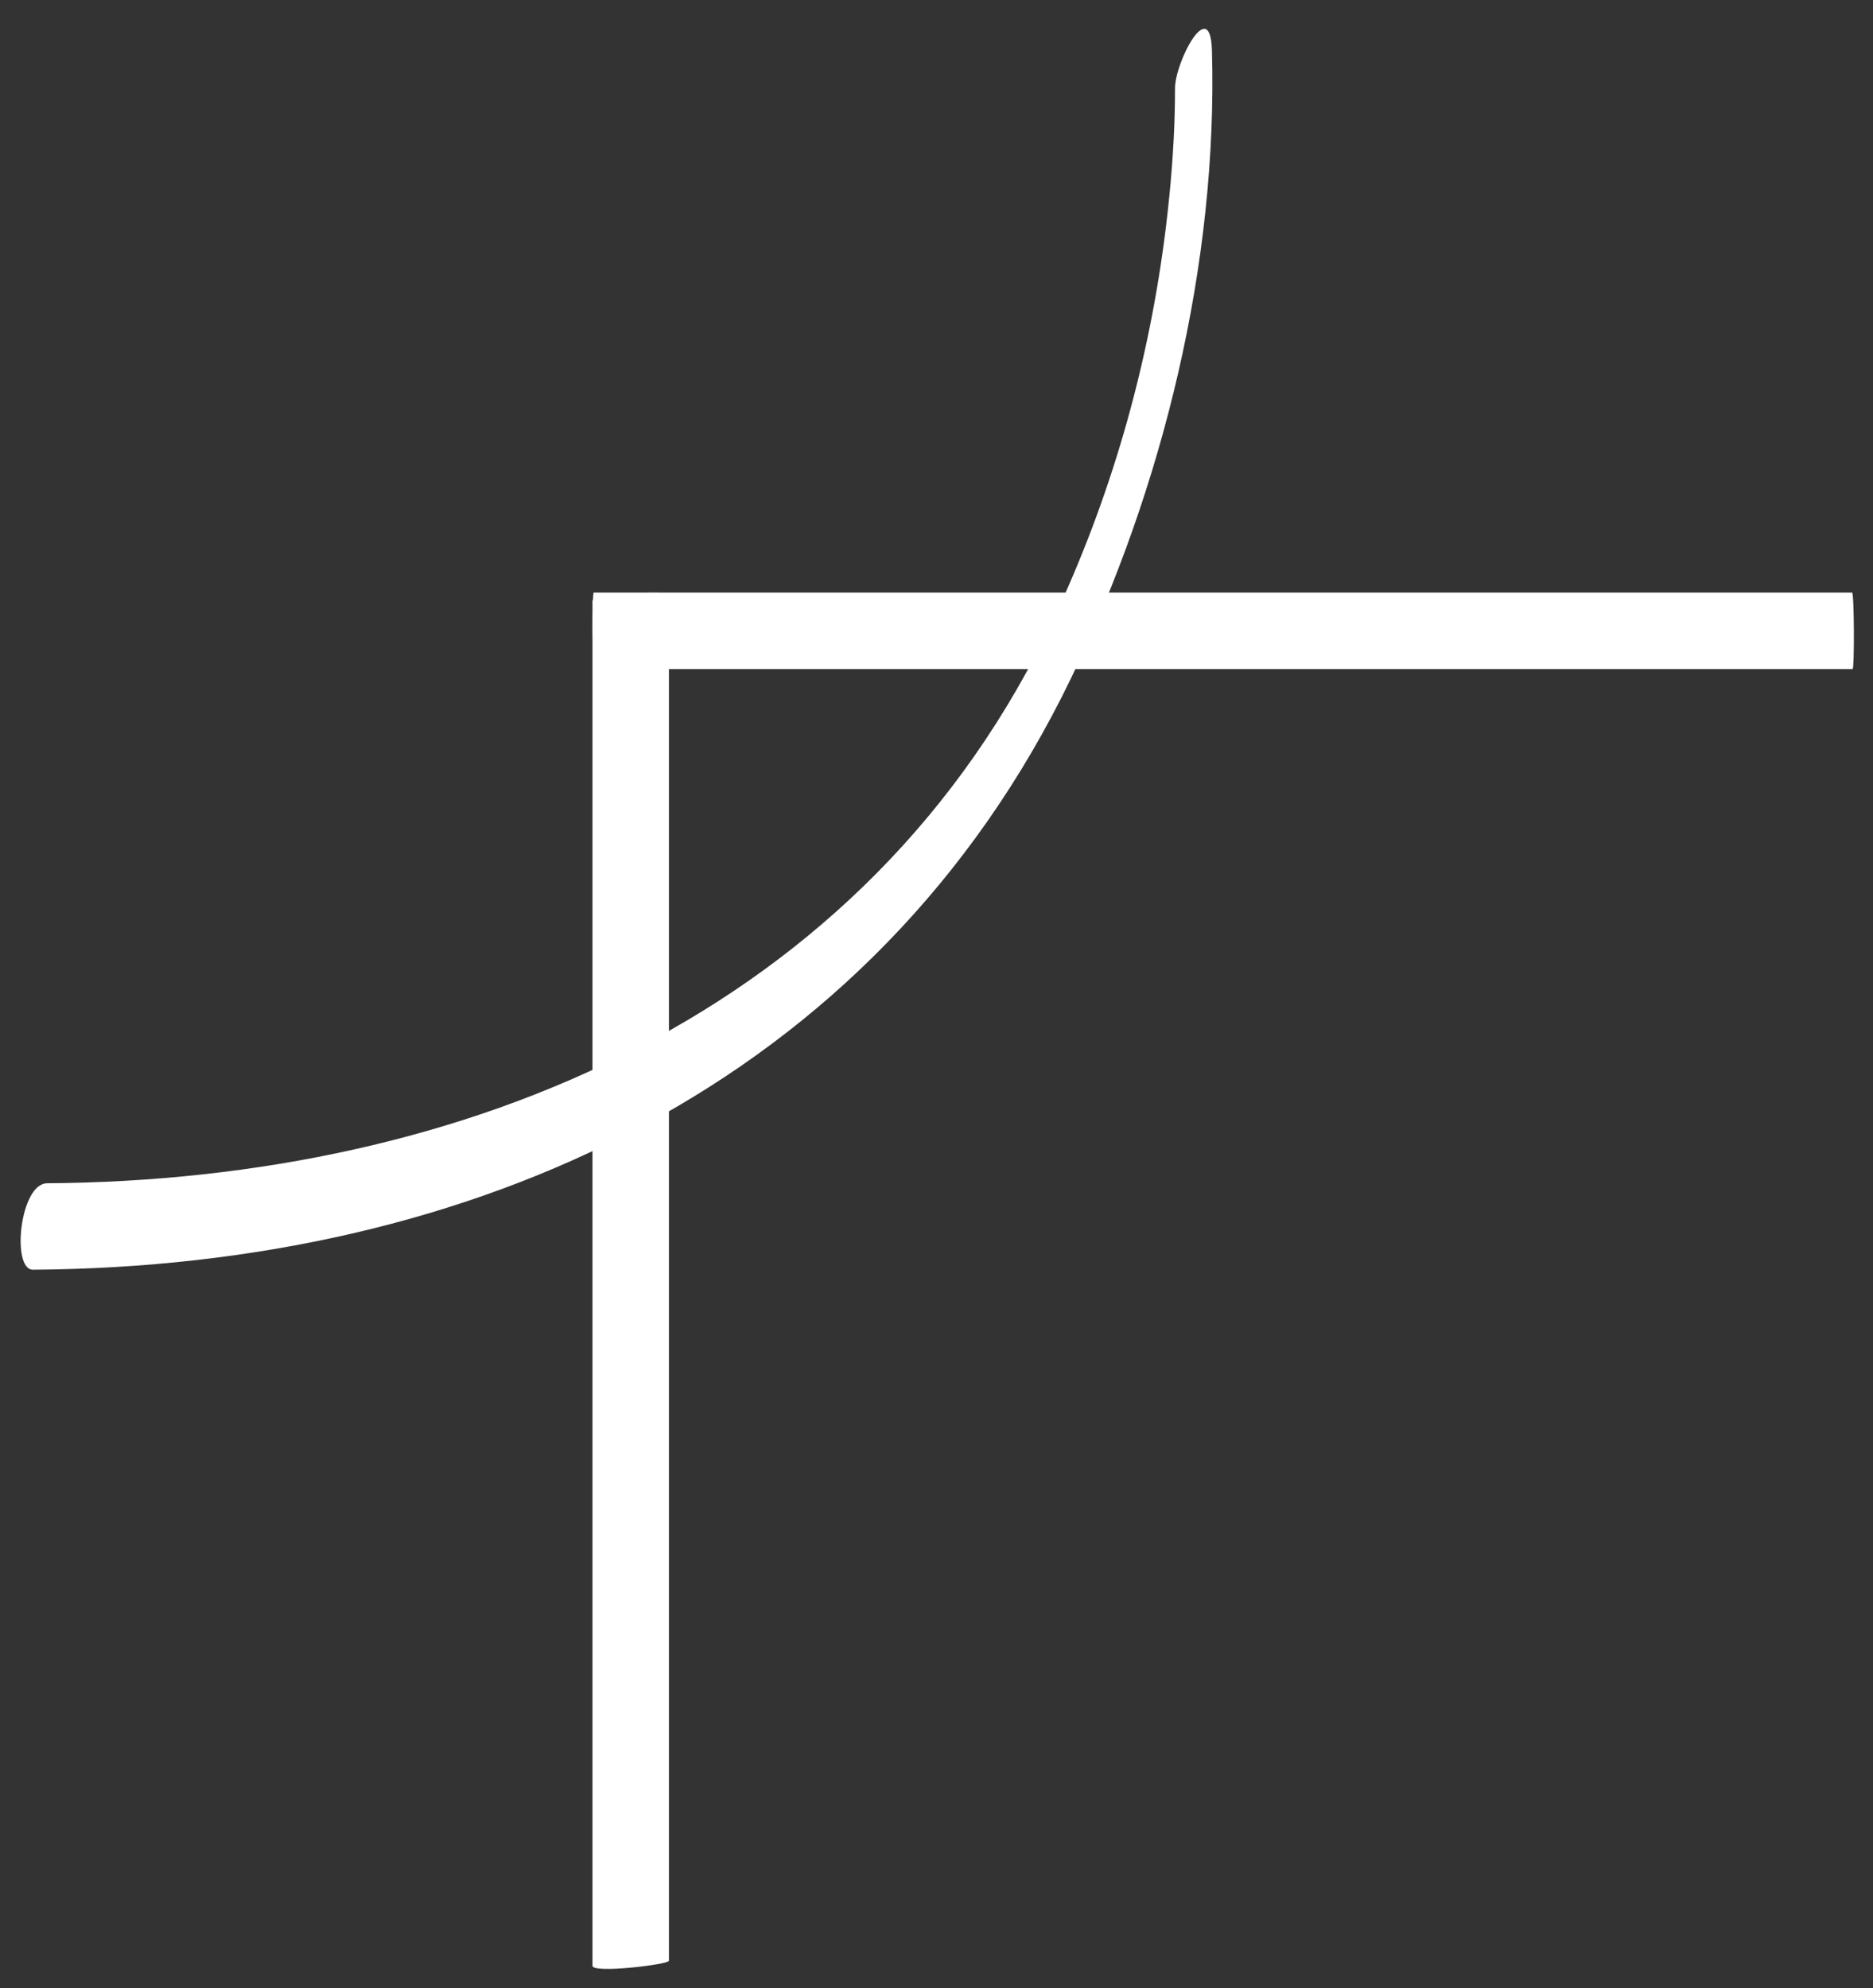
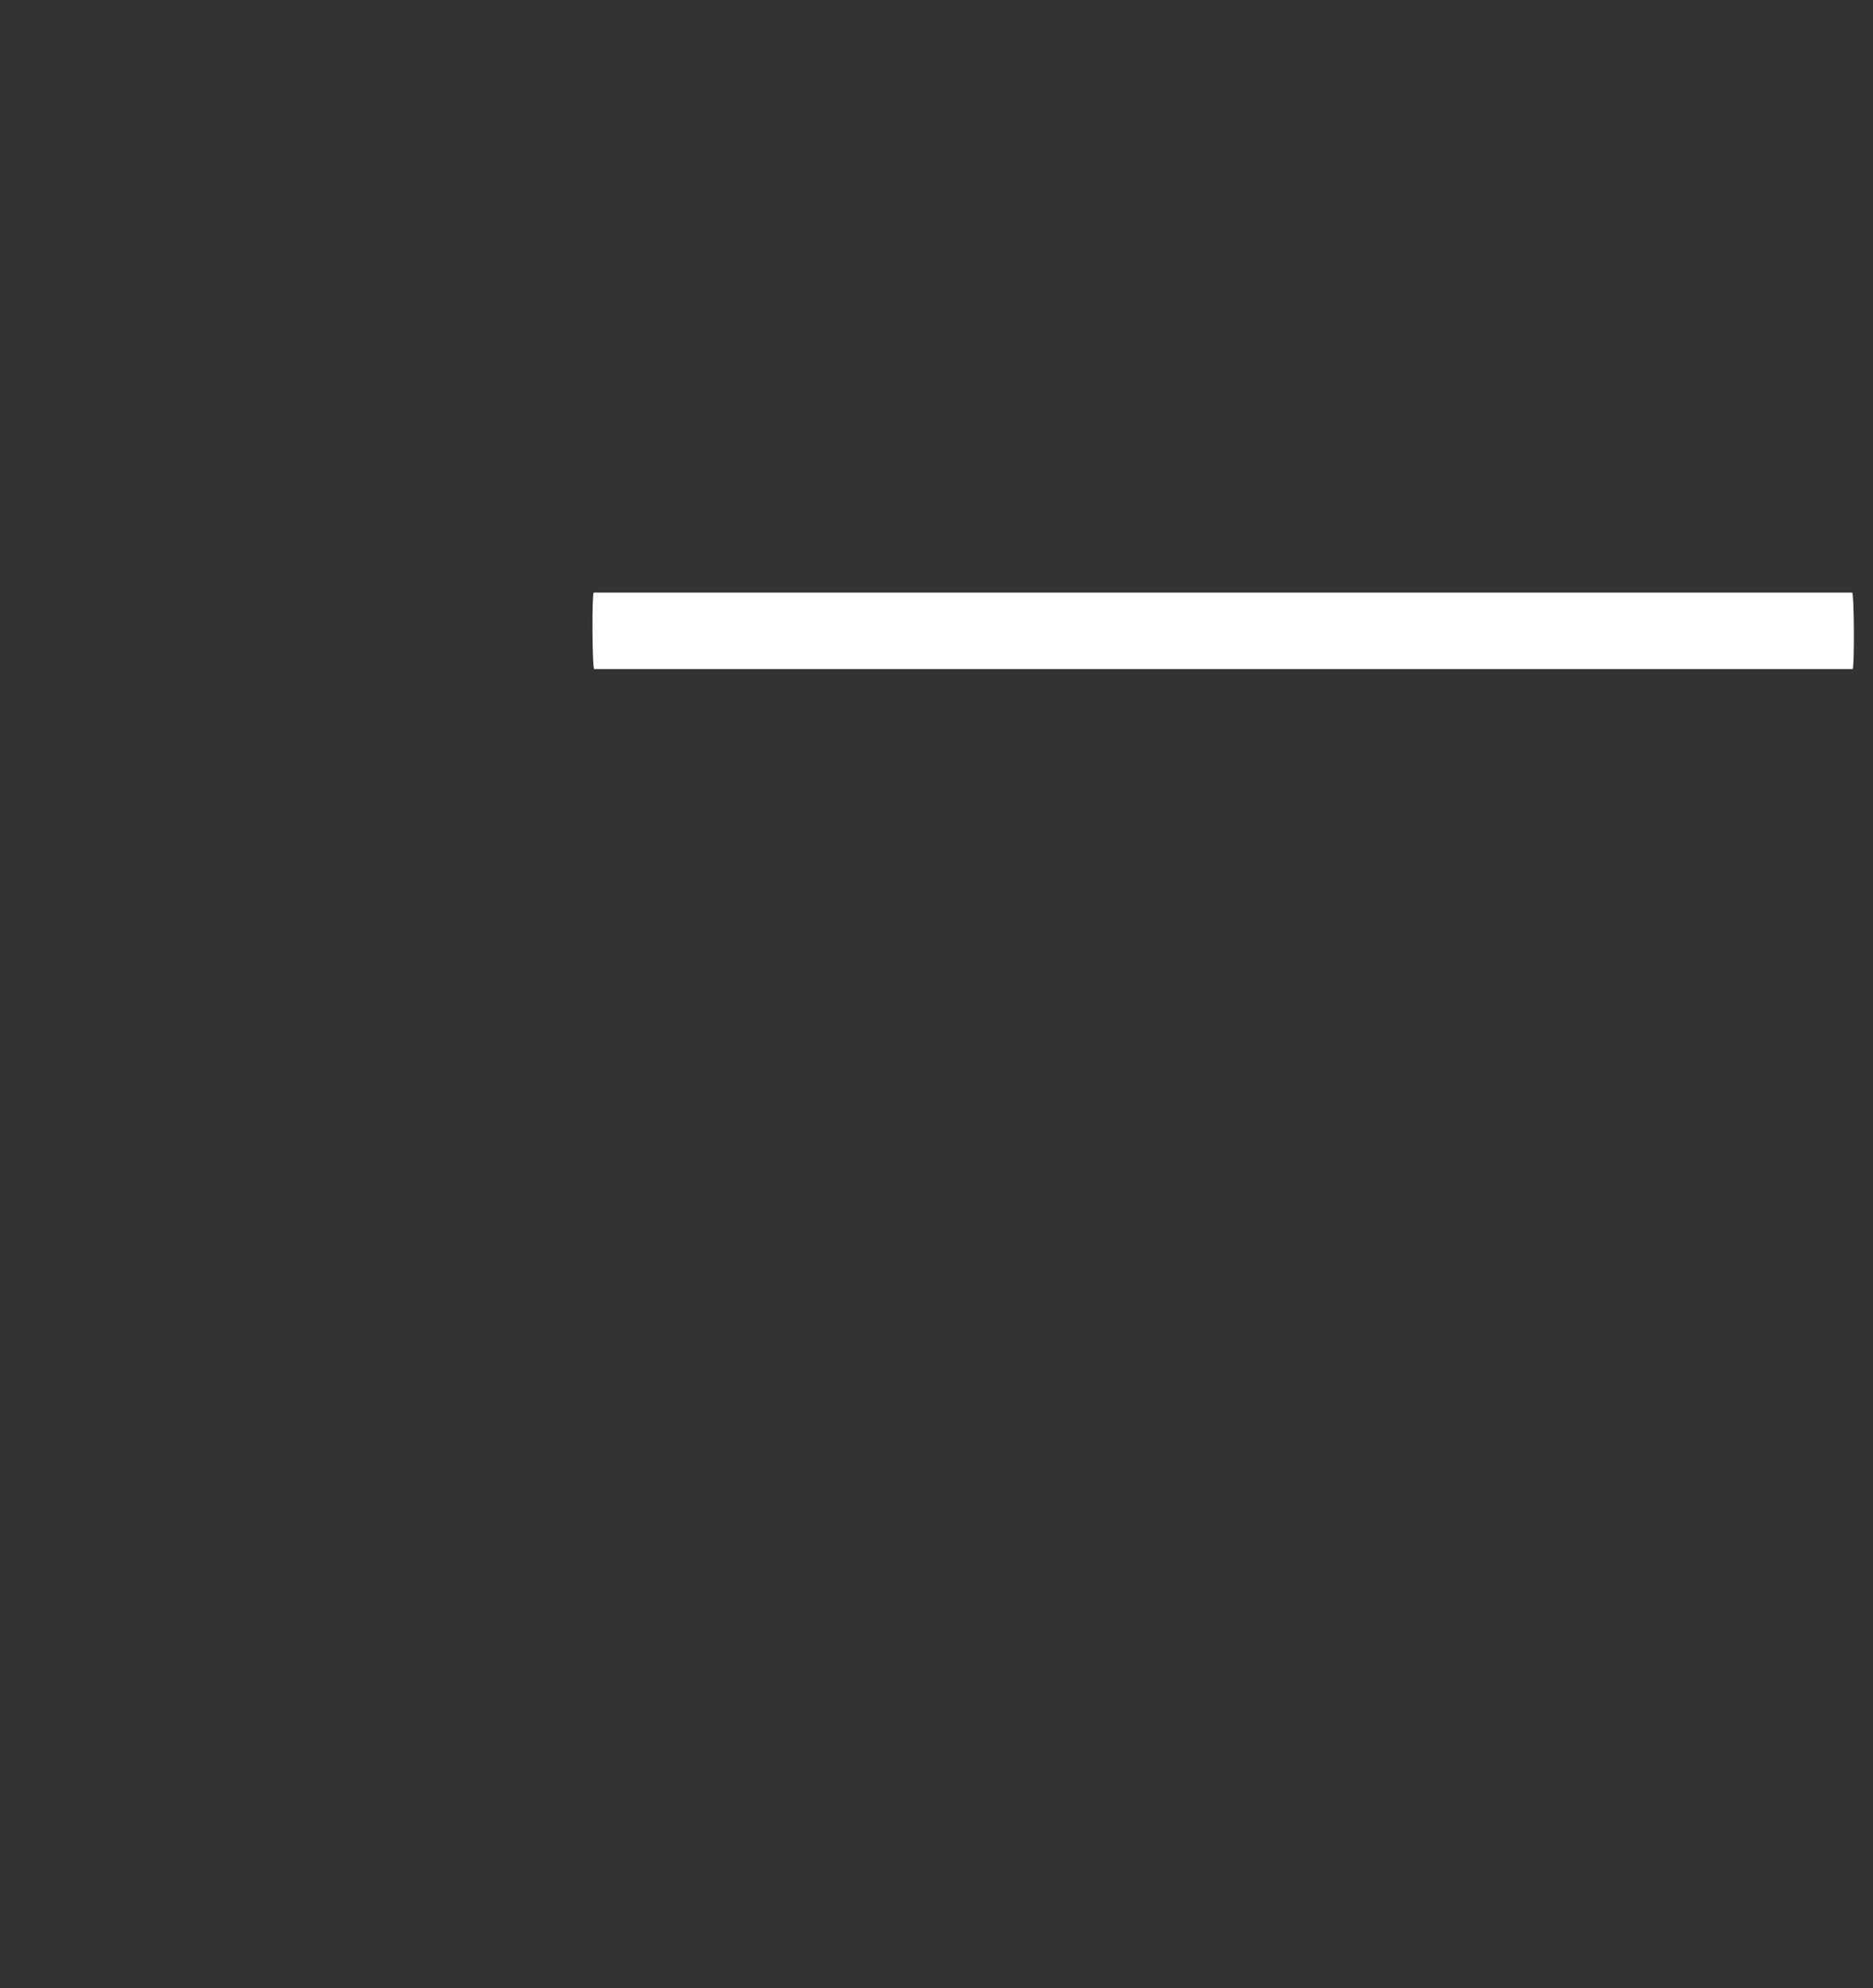
<svg xmlns="http://www.w3.org/2000/svg" width="49px" height="52px" viewBox="0 0 49 52" version="1.1">
  <rect x="0" y="0" width="49" height="52" fill="#333333" stroke="none" />
  <title>lignes-coin</title>
  <desc>Created with Sketch.</desc>
  <g id="Symbols" stroke="none" stroke-width="1" fill="none" fill-rule="evenodd">
    <g id="Left-Column" transform="translate(-12, -10)" fill="#FFFFFF" fill-rule="nonzero">
      <g id="lignes-coin" transform="translate(36.5, 36) rotate(90) translate(-36.5, -36) translate(11, 12)">
        <g id="Group" transform="translate(15, 31)">
-           <path d="M0.214,2 L35.918,2 C36.126,2 35.884,0 35.786,0 L30.589,0 L18.964,0 L6.863,0 L0.237,0 L0.082,0 C-0.126,0 0.116,2 0.214,2" id="Path" />
-         </g>
+           </g>
        <g id="Group" transform="translate(0, 16)">
-           <path d="M1.833,1.76 C1.849,1.759 2.292,1.761 2.736,1.777 C3.762,1.816 4.785,1.91 5.803,2.045 C9.218,2.5 12.542,3.46 15.659,4.923 C26.008,9.779 30.375,20.339 30.45,31.267 C30.454,31.984 32.715,32.208 32.711,31.637 C32.632,20.164 27.924,9.647 17.247,4.484 C12.262,2.075 6.393,0.637 0.82,0.794 C-0.658,0.836 1.149,1.779 1.833,1.76" id="Path" />
-         </g>
+           </g>
        <g id="Group" transform="translate(15, 0)">
          <path d="M0,0.047 L0,32.966 C0,33.017 2,33.009 2,32.953 L2,30.909 L2,25.697 L2,18.698 L2,11.292 L2,4.858 L2,0.779 L2,0.034 C2,-0.017 0,-0.009 0,0.047" id="Path" />
        </g>
      </g>
    </g>
  </g>
</svg>